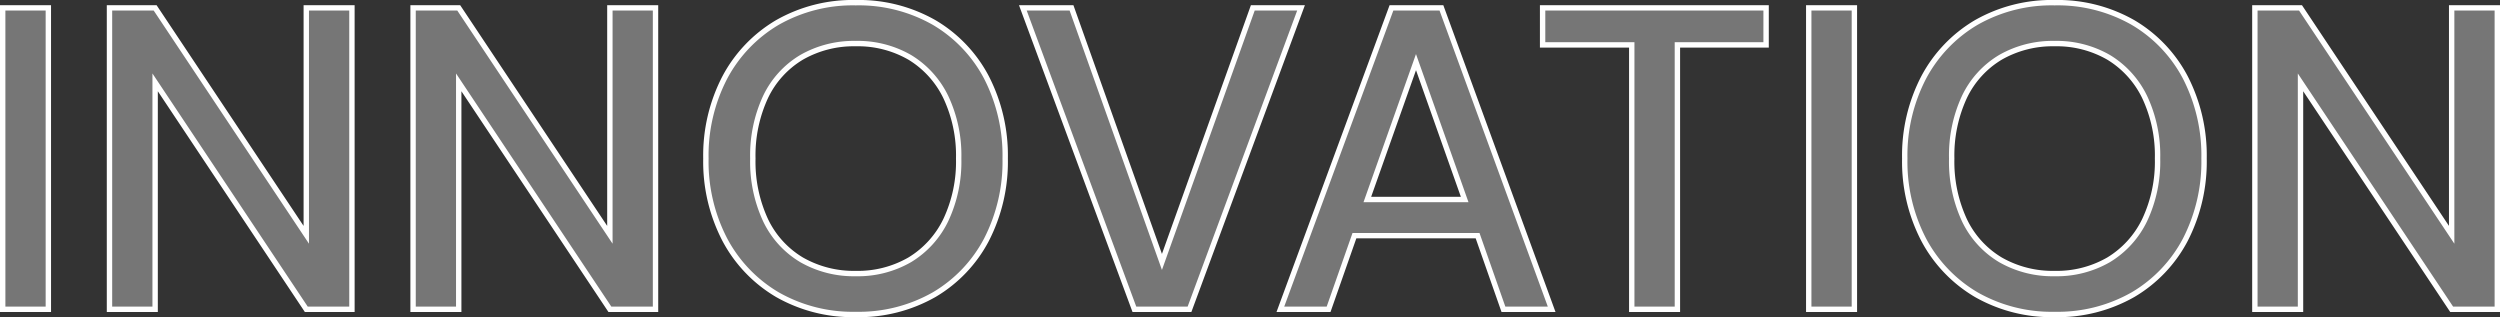
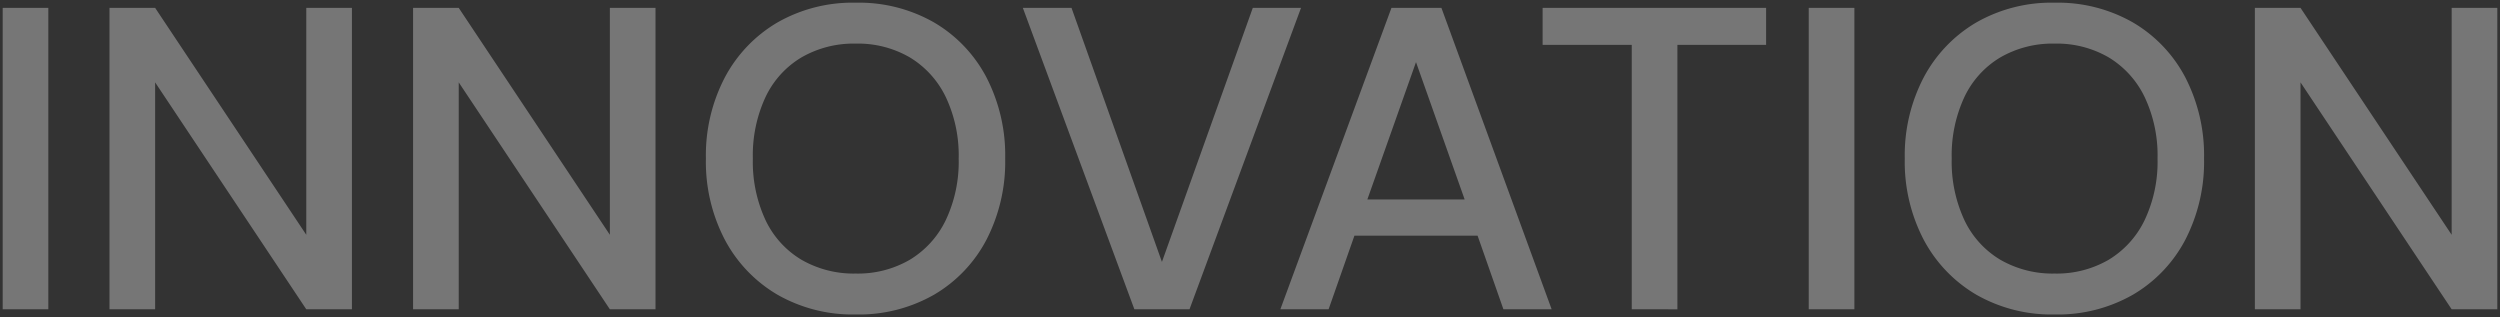
<svg xmlns="http://www.w3.org/2000/svg" width="464.44" height="58.92">
  <rect width="100%" height="100%" fill="#333333" stroke="none" />
  <path d="M.5 57.46v-56h8.48v56zm19.84 0v-56h8.48L56.9 43.62V1.46h8.48v56H56.9L28.82 15.3v42.16zm56.4 0v-56h8.48l28.08 42.16V1.46h8.48v56h-8.48L85.22 15.3v42.16zm82.24.96a28.129 28.129 0 01-14.56-3.68 25.855 25.855 0 01-9.76-10.2 31.252 31.252 0 01-3.52-15.08 31.252 31.252 0 013.52-15.08 25.855 25.855 0 019.76-10.2A28.129 28.129 0 01158.98.5a28.129 28.129 0 0114.56 3.68 25.577 25.577 0 019.72 10.2 31.545 31.545 0 013.48 15.08 31.545 31.545 0 01-3.48 15.08 25.577 25.577 0 01-9.72 10.2 28.129 28.129 0 01-14.56 3.68zm0-7.6a19.187 19.187 0 0010.04-2.56 17.4 17.4 0 006.68-7.36 25.32 25.32 0 002.4-11.44 25.32 25.32 0 00-2.4-11.44 17.4 17.4 0 00-6.68-7.36 19.187 19.187 0 00-10.04-2.56 19.4 19.4 0 00-10.08 2.56 17.071 17.071 0 00-6.68 7.36 25.682 25.682 0 00-2.36 11.44 25.682 25.682 0 002.36 11.44 17.071 17.071 0 006.68 7.36 19.4 19.4 0 0010.08 2.56zm51.76 6.64l-20.72-56h9.04l16.8 47.2 16.88-47.2h8.96l-20.72 56zm27.12 0l20.64-56h9.28l20.48 56h-8.96l-4.8-13.68h-22.88l-4.8 13.68zm16.16-20.4h18.08l-9.04-25.52zm49.12 20.4V8.34h-16.56V1.46h41.52v6.88h-16.48v49.12zm32.88 0v-56h8.48v56zm45.68.96a28.129 28.129 0 01-14.56-3.68 25.854 25.854 0 01-9.76-10.2 31.252 31.252 0 01-3.52-15.08 31.252 31.252 0 013.52-15.08 25.854 25.854 0 019.76-10.2A28.129 28.129 0 01381.7.5a28.129 28.129 0 0114.56 3.68 25.576 25.576 0 019.72 10.2 31.545 31.545 0 013.48 15.08 31.545 31.545 0 01-3.48 15.08 25.576 25.576 0 01-9.72 10.2 28.129 28.129 0 01-14.56 3.68zm0-7.6a19.187 19.187 0 0010.04-2.56 17.4 17.4 0 006.68-7.36 25.32 25.32 0 002.4-11.44 25.32 25.32 0 00-2.4-11.44 17.4 17.4 0 00-6.68-7.36A19.187 19.187 0 00381.7 8.1a19.4 19.4 0 00-10.08 2.56 17.071 17.071 0 00-6.68 7.36 25.682 25.682 0 00-2.36 11.44 25.682 25.682 0 002.36 11.44 17.071 17.071 0 006.68 7.36 19.4 19.4 0 0010.08 2.56zm37.2 6.64v-56h8.48l28.08 42.16V1.46h8.48v56h-8.48L427.38 15.3v42.16z" fill="rgba(255,255,255,0.33)" />
-   <path d="M381.7 58.92a28.749 28.749 0 01-14.814-3.749 26.465 26.465 0 01-9.946-10.393 31.888 31.888 0 01-3.58-15.318 31.888 31.888 0 013.58-15.318 26.465 26.465 0 019.946-10.393A28.749 28.749 0 01381.7 0a28.749 28.749 0 0114.814 3.749 26.185 26.185 0 019.907 10.4 32.181 32.181 0 013.539 15.311 32.181 32.181 0 01-3.54 15.315 26.185 26.185 0 01-9.907 10.4A28.749 28.749 0 01381.7 58.92zm0-57.92a27.765 27.765 0 00-14.306 3.611 25.478 25.478 0 00-9.574 10.007 30.9 30.9 0 00-3.46 14.842 30.9 30.9 0 003.46 14.842 25.478 25.478 0 009.574 10.007A27.765 27.765 0 00381.7 57.92a27.765 27.765 0 0014.306-3.611 25.2 25.2 0 009.533-10 31.2 31.2 0 003.421-14.849 31.2 31.2 0 00-3.421-14.845 25.2 25.2 0 00-9.533-10A27.765 27.765 0 00381.7 1zM158.98 58.92a28.749 28.749 0 01-14.814-3.749 26.465 26.465 0 01-9.946-10.393 31.888 31.888 0 01-3.58-15.318 31.888 31.888 0 013.58-15.318 26.465 26.465 0 019.946-10.393A28.749 28.749 0 01158.98 0a28.749 28.749 0 0114.814 3.749 26.186 26.186 0 019.907 10.4 32.182 32.182 0 013.539 15.311 32.182 32.182 0 01-3.539 15.315 26.186 26.186 0 01-9.907 10.4 28.749 28.749 0 01-14.814 3.745zm0-57.92a27.765 27.765 0 00-14.306 3.611 25.478 25.478 0 00-9.574 10.007 30.9 30.9 0 00-3.46 14.842 30.9 30.9 0 003.46 14.842 25.478 25.478 0 009.574 10.007 27.765 27.765 0 0014.306 3.611 27.765 27.765 0 0014.306-3.611 25.2 25.2 0 009.533-10 31.2 31.2 0 003.421-14.849 31.2 31.2 0 00-3.42-14.845 25.2 25.2 0 00-9.533-10A27.765 27.765 0 00158.98 1zm305.46 56.96h-9.248L427.88 16.953V57.96h-9.48v-57h9.248l27.312 41.007V.96h9.48zm-8.712-1h7.712v-55h-7.48v43.313L427.112 1.96H419.4v55h7.48V13.647zM345 57.96h-9.48v-57H345zm-8.48-1H344v-55h-7.48zm-24.4 1h-9.48V8.84h-16.56V.96h42.52v7.88h-16.48zm-8.48-1h7.48V7.84h16.48V1.96h-40.52v5.88h16.56zm-14.665 1h-10.03l-4.8-13.68h-22.171l-4.8 13.68h-10.031l21.009-57h9.978zm-9.321-1h7.89l-20.114-55h-8.582l-20.271 55h7.888l4.8-13.68h23.589zm-58.326 1h-10.936l-.121-.326L189.302.96h10.111l16.448 46.212L232.388.96h10.032zm-10.24-1h9.544l20.35-55h-7.89l-17.233 48.188L198.707 1.96h-7.969zm-88.808 1h-9.248L85.72 16.953V57.96h-9.48v-57h9.248L112.8 41.967V.96h9.48zm-8.712-1h7.712v-55h-7.48v43.313L84.952 1.96H77.24v55h7.48V13.647zm-47.688 1h-9.248L29.32 16.953V57.96h-9.48v-57h9.248L56.4 41.967V.96h9.48zm-8.712-1h7.712v-55H57.4v43.313L28.552 1.96H20.84v55h7.48V13.647zm-47.688 1H0v-57h9.48zm-8.48-1h7.48v-55H1zm380.7-5.64a19.98 19.98 0 01-10.335-2.63 17.639 17.639 0 01-6.874-7.57 26.292 26.292 0 01-2.411-11.66 26.292 26.292 0 012.411-11.661 17.639 17.639 0 016.874-7.57 19.98 19.98 0 0110.335-2.63A19.766 19.766 0 01392 10.23a17.974 17.974 0 016.871 7.566 25.928 25.928 0 012.449 11.664 25.928 25.928 0 01-2.453 11.664 17.974 17.974 0 01-6.871 7.566 19.766 19.766 0 01-10.296 2.63zm0-42.72a19 19 0 00-9.825 2.49 16.656 16.656 0 00-6.486 7.15 25.31 25.31 0 00-2.309 11.22 25.31 25.31 0 002.309 11.219 16.656 16.656 0 006.486 7.15 19 19 0 009.825 2.49 18.783 18.783 0 009.783-2.489 16.989 16.989 0 006.489-7.154 24.945 24.945 0 002.348-11.216 24.945 24.945 0 00-2.347-11.216 16.989 16.989 0 00-6.489-7.154A18.783 18.783 0 00381.7 8.6zM158.98 51.32a19.98 19.98 0 01-10.335-2.63 17.639 17.639 0 01-6.874-7.57 26.292 26.292 0 01-2.411-11.66 26.292 26.292 0 012.411-11.661 17.639 17.639 0 016.874-7.57 19.98 19.98 0 0110.335-2.63 19.766 19.766 0 0110.3 2.631 17.973 17.973 0 016.871 7.566A25.927 25.927 0 01178.6 29.46a25.927 25.927 0 01-2.453 11.664 17.973 17.973 0 01-6.871 7.566 19.766 19.766 0 01-10.296 2.63zm0-42.72a19 19 0 00-9.825 2.49 16.656 16.656 0 00-6.486 7.15 25.309 25.309 0 00-2.309 11.22 25.309 25.309 0 002.309 11.219 16.656 16.656 0 006.486 7.15 19 19 0 009.825 2.49 18.783 18.783 0 009.783-2.489 16.989 16.989 0 006.489-7.154A24.945 24.945 0 00177.6 29.46a24.945 24.945 0 00-2.347-11.216 16.989 16.989 0 00-6.489-7.154 18.783 18.783 0 00-9.784-2.49zm113.828 28.96h-19.5l9.748-27.517zm-18.08-1h16.665l-8.333-23.523z" fill="#fff" />
</svg>